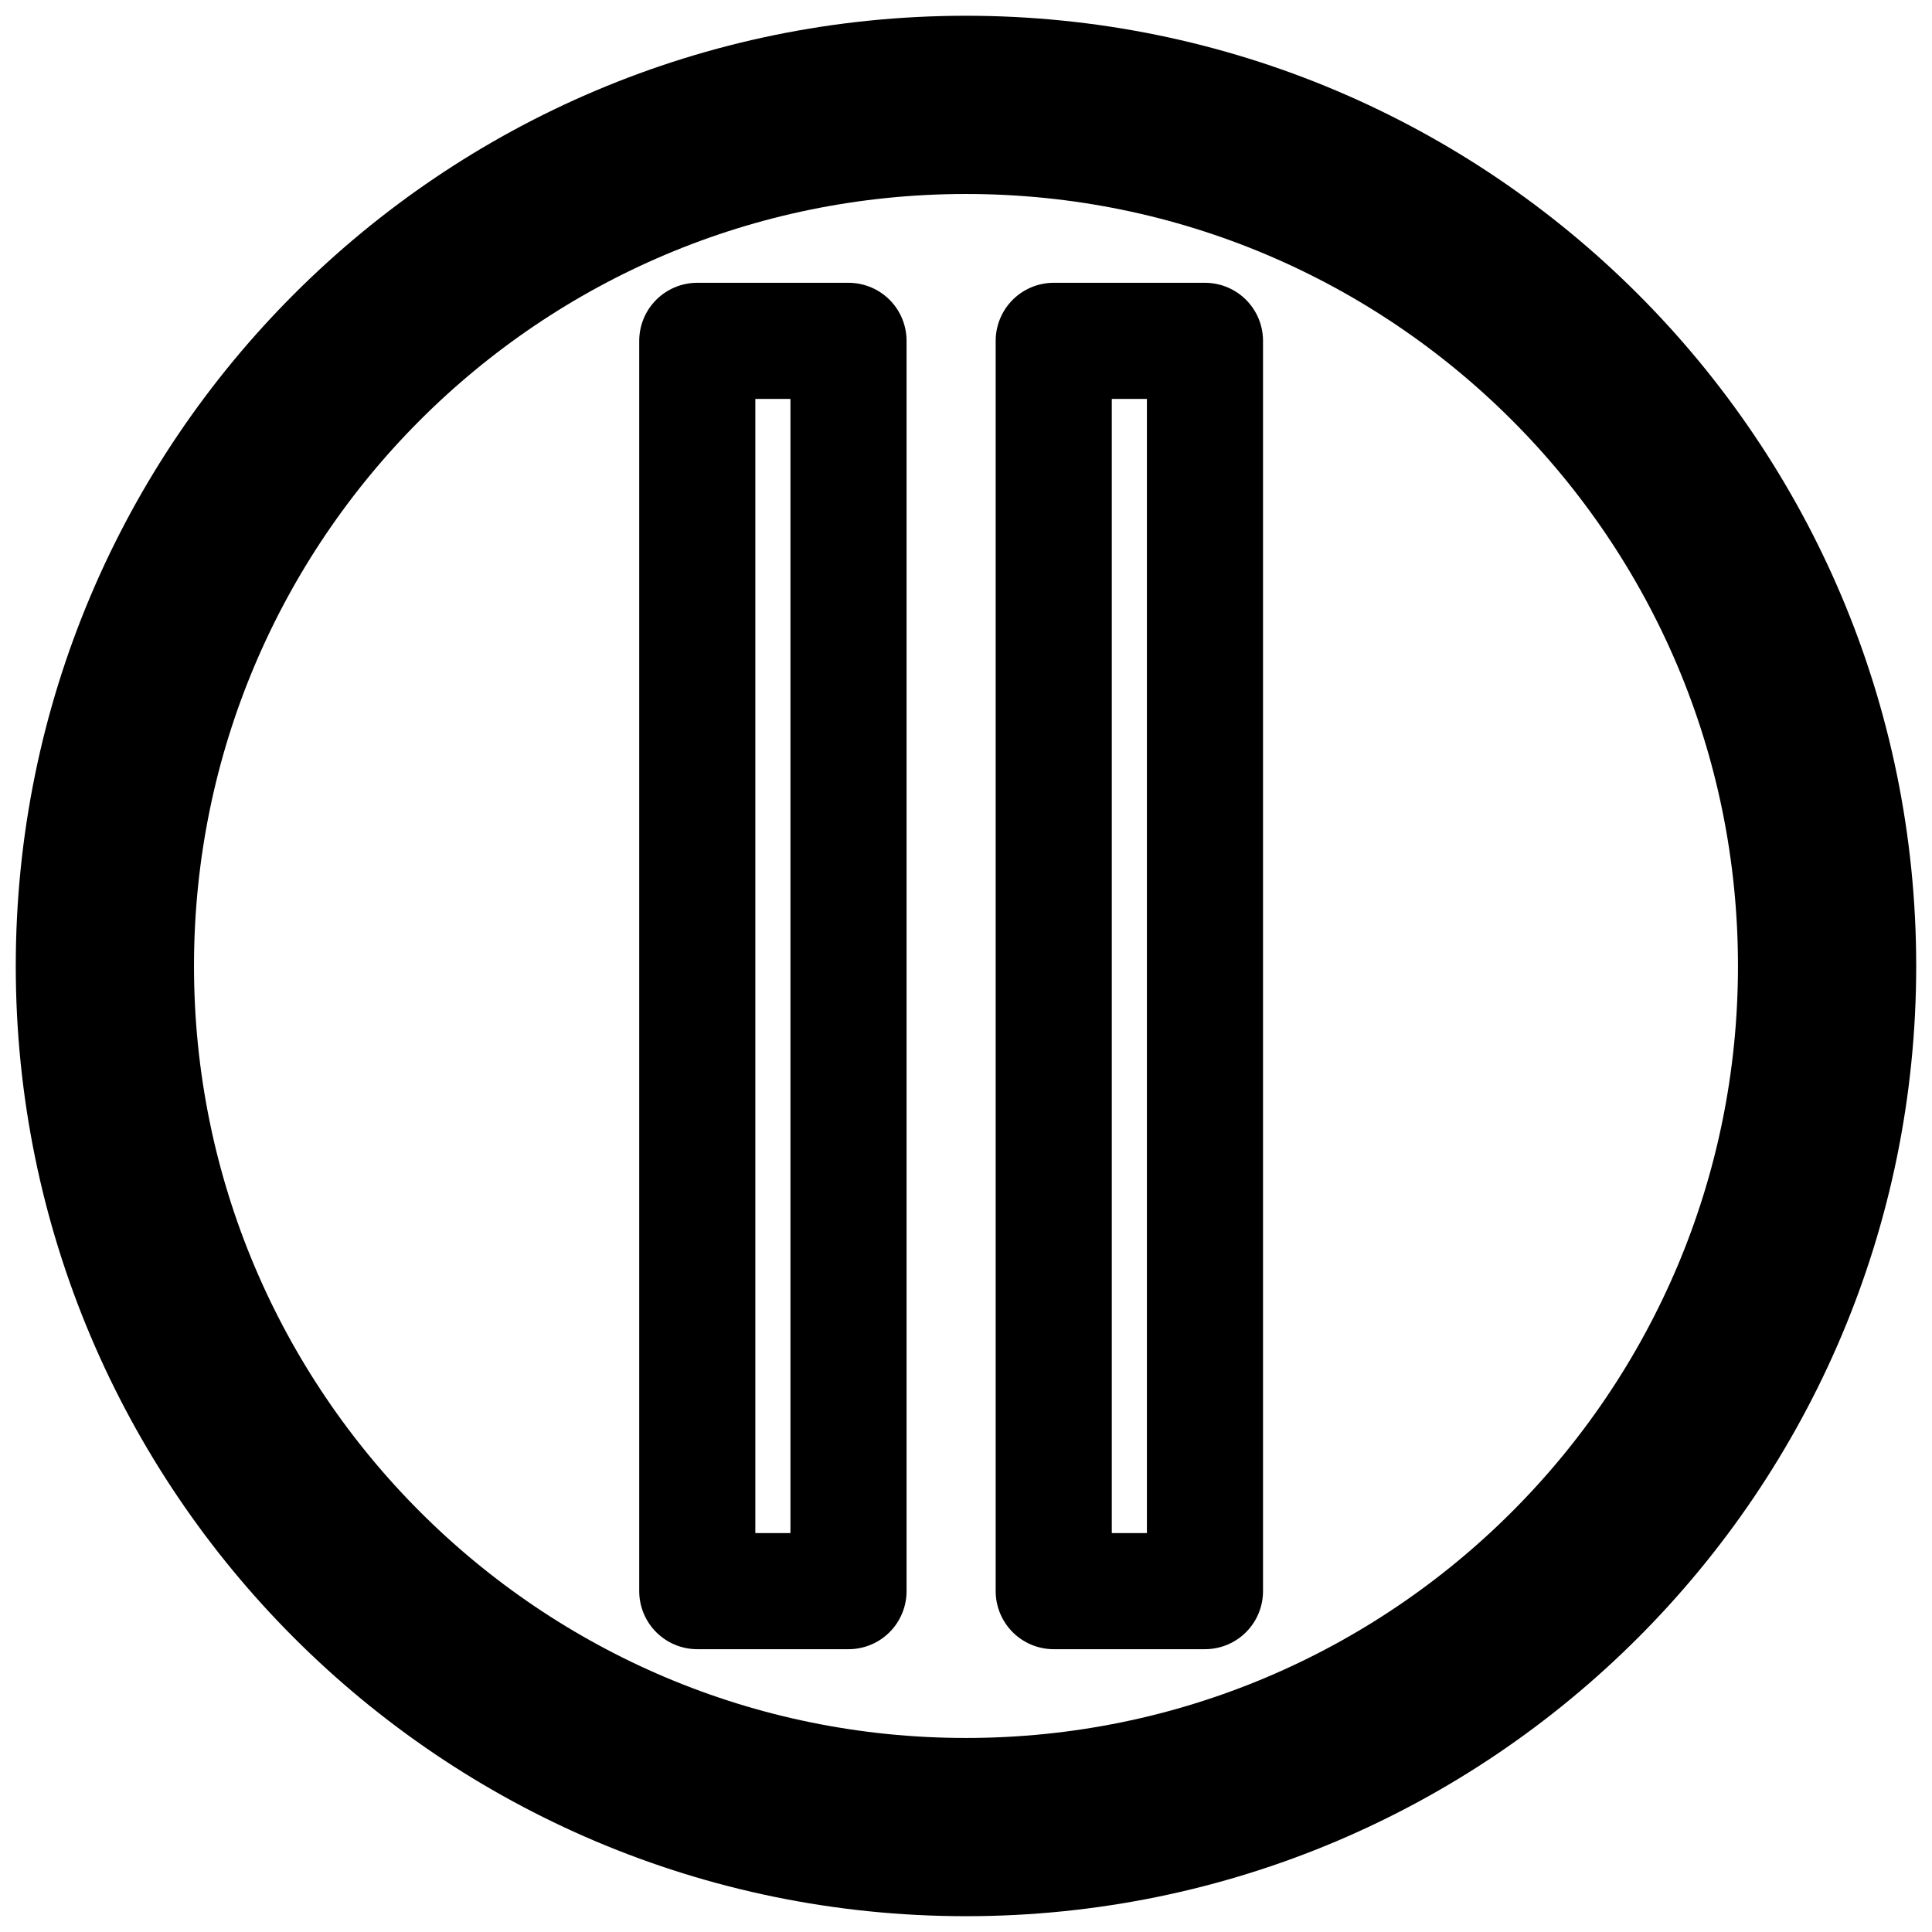
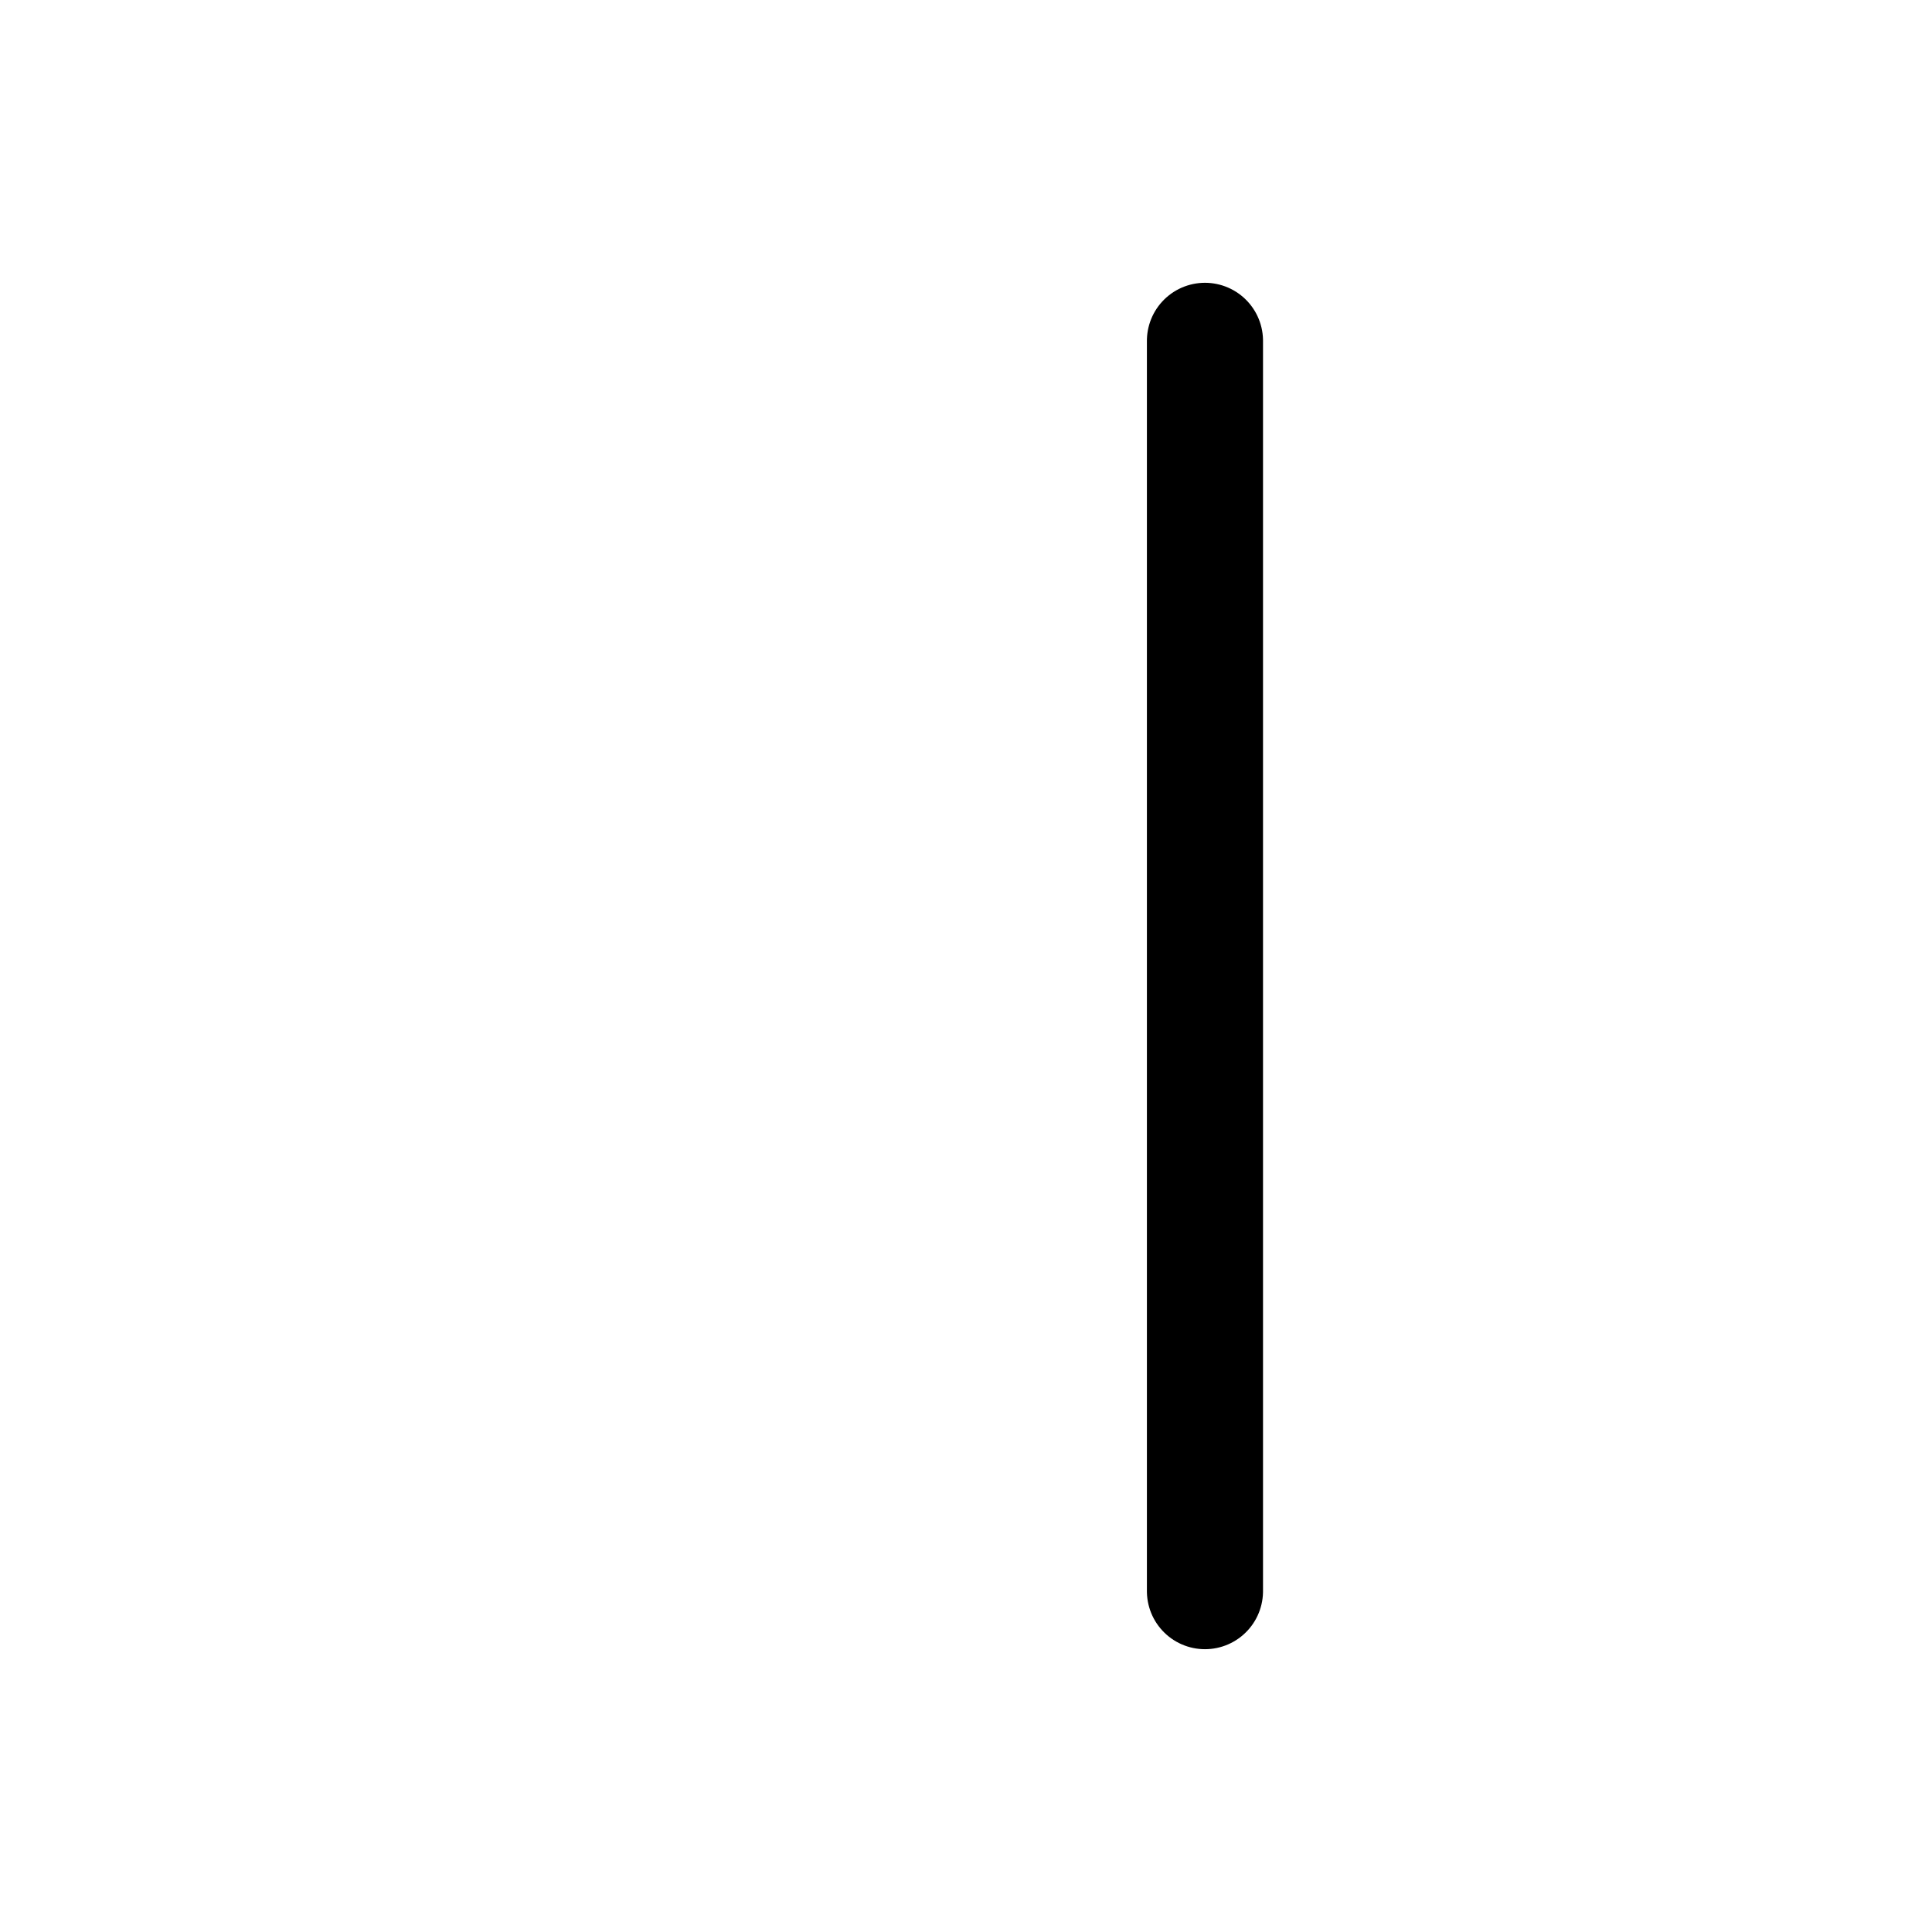
<svg xmlns="http://www.w3.org/2000/svg" width="800px" height="800px" version="1.1" viewBox="144 144 512 512">
  <defs>
    <clipPath id="a">
-       <path d="m148.09 148.09h503.81v503.81h-503.81z" />
-     </clipPath>
+       </clipPath>
  </defs>
  <g clip-path="url(#a)">
    <path transform="matrix(0 -7.872 7.872 0 651.9 148.09)" d="m-3.011-32c0 16.01-12.979 28.989-28.989 28.989-16.01 0-28.989-12.979-28.989-28.989 0-16.011 12.979-28.989 28.989-28.989 16.011 0 28.989 12.979 28.989 28.989" fill="none" stroke="#000000" stroke-width="6" />
  </g>
-   <path transform="matrix(0 7.872 -7.872 0 651.9 148.09)" d="m10.955 23.955h42.091v5.091h-42.091zm0 0" fill="none" stroke="#000000" stroke-linecap="square" stroke-linejoin="round" stroke-miterlimit="11.2" stroke-width="3.909" />
-   <path transform="matrix(0 7.872 -7.872 0 651.9 148.09)" d="m10.955 35.955h42.091v5.091h-42.091zm0 0" fill="none" stroke="#000000" stroke-linecap="square" stroke-linejoin="round" stroke-miterlimit="11.2" stroke-width="3.909" />
+   <path transform="matrix(0 7.872 -7.872 0 651.9 148.09)" d="m10.955 23.955h42.091h-42.091zm0 0" fill="none" stroke="#000000" stroke-linecap="square" stroke-linejoin="round" stroke-miterlimit="11.2" stroke-width="3.909" />
</svg>